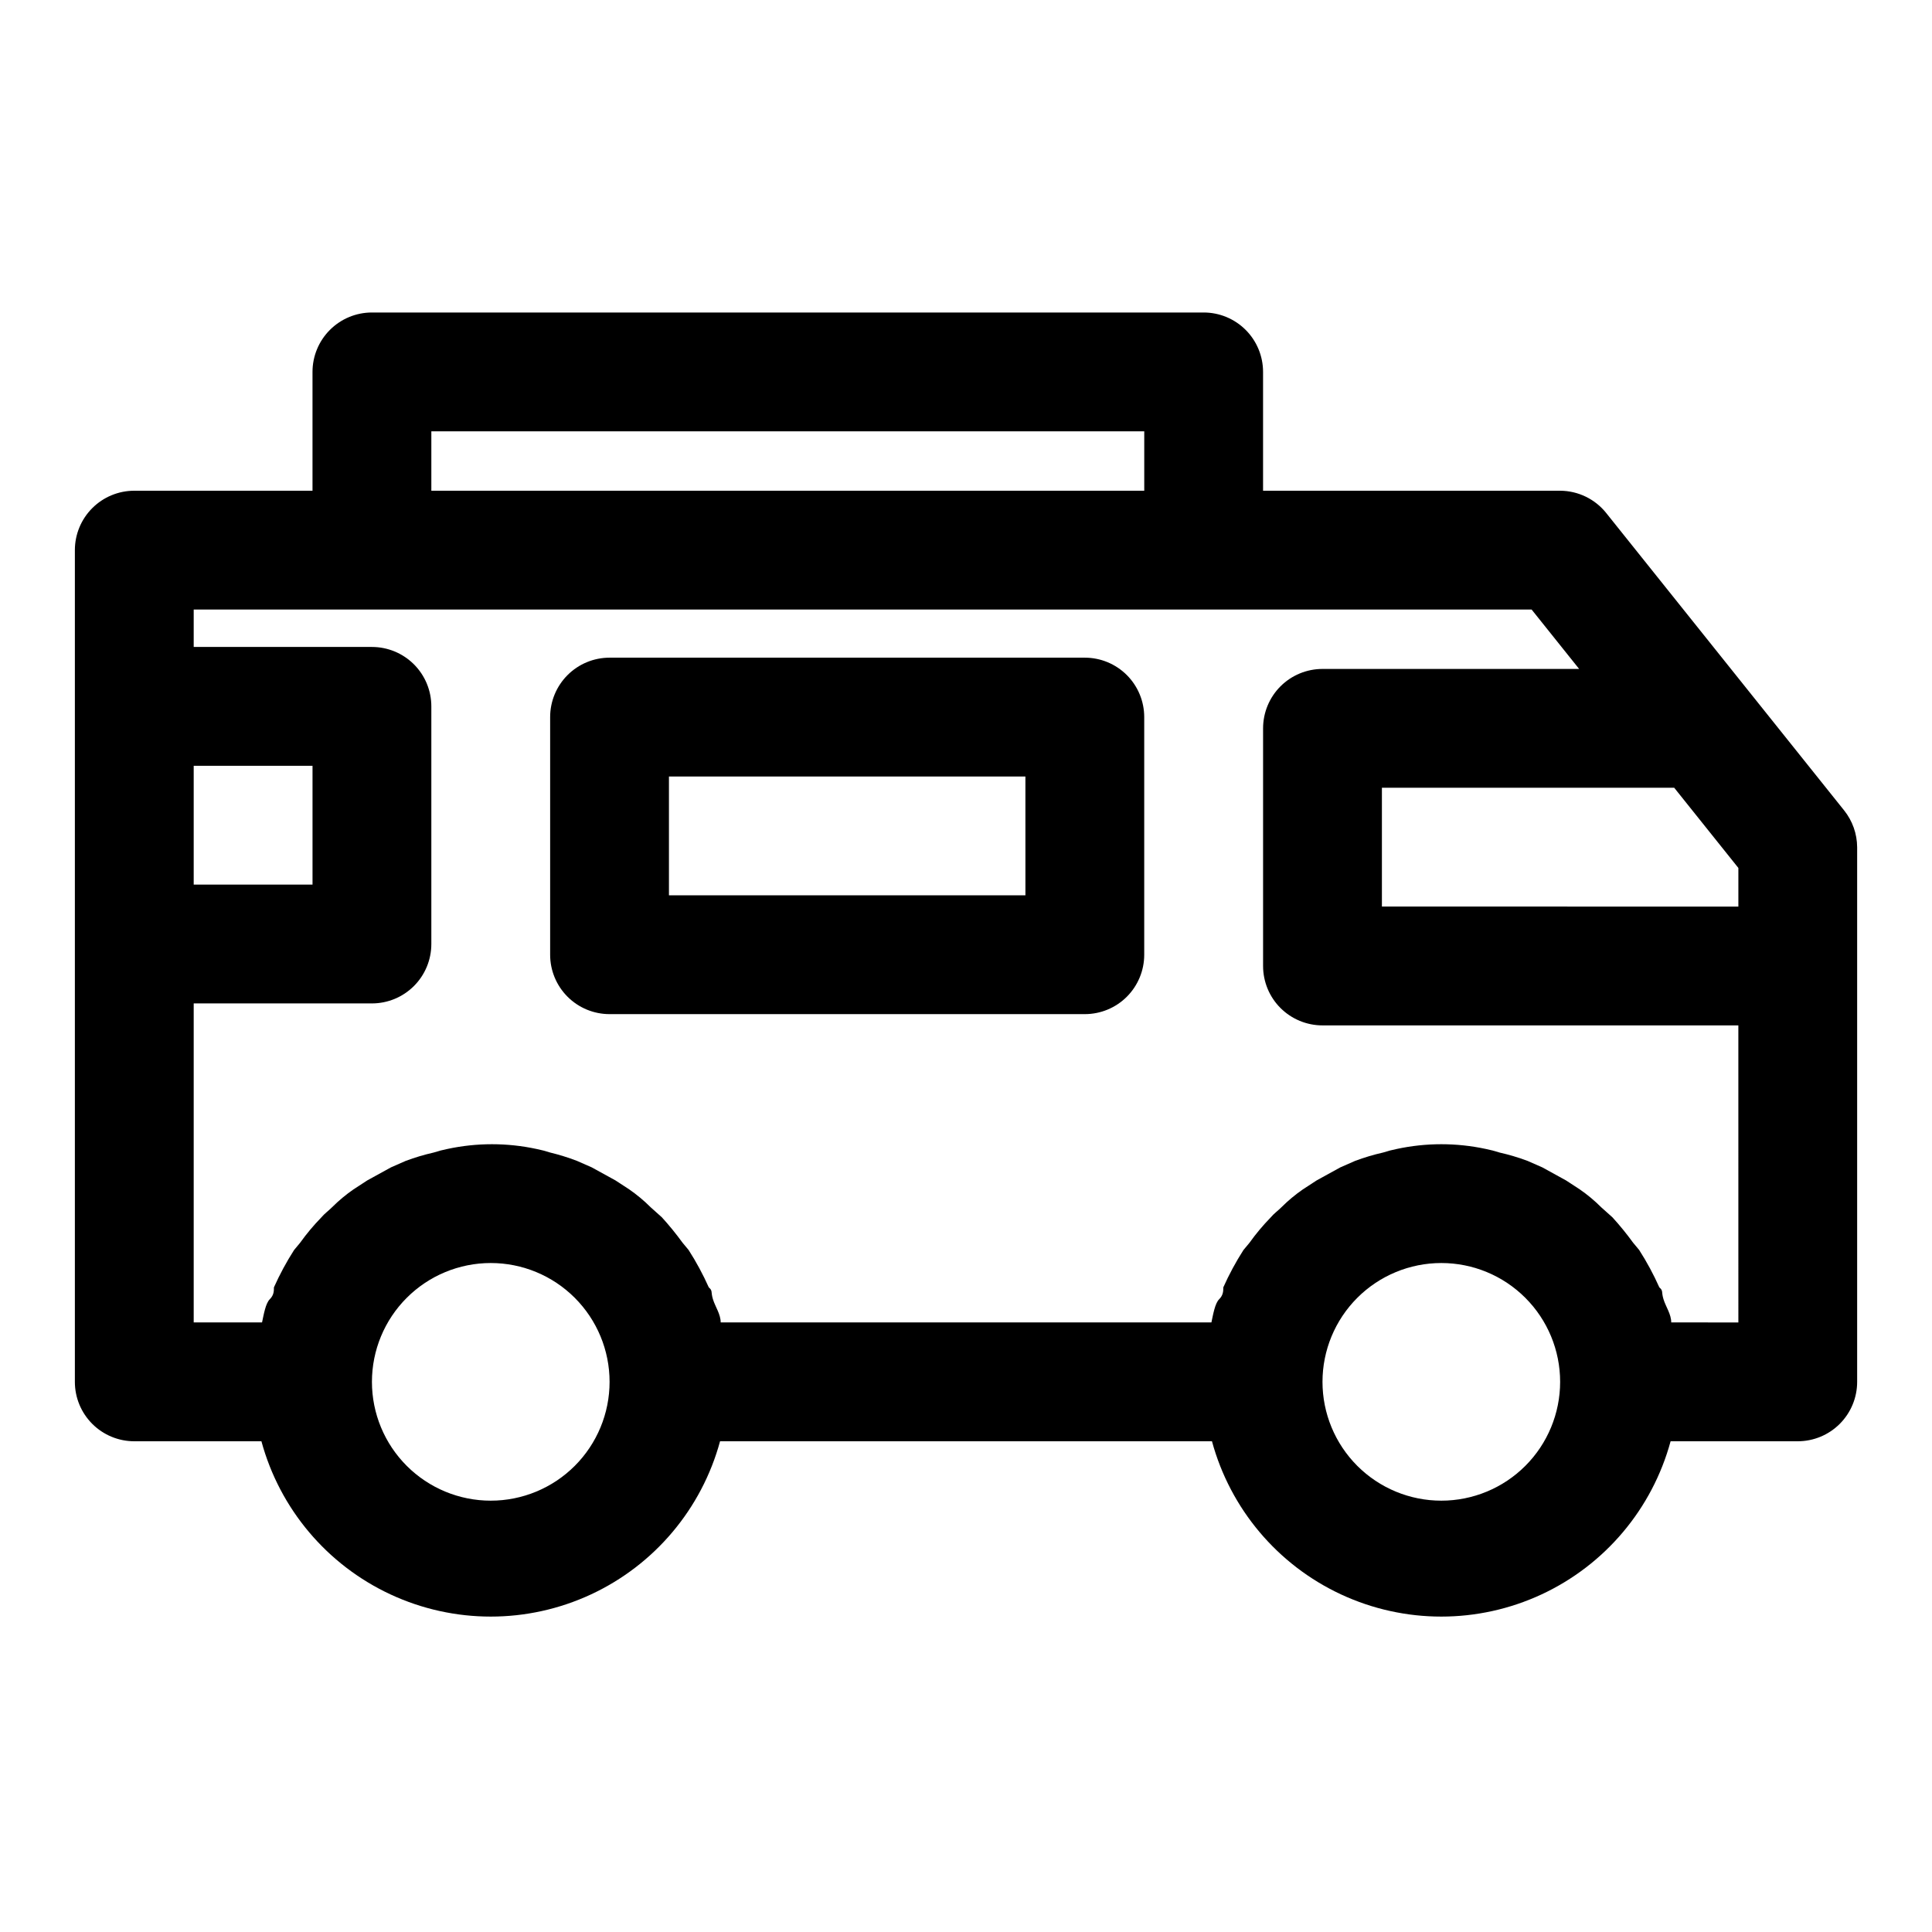
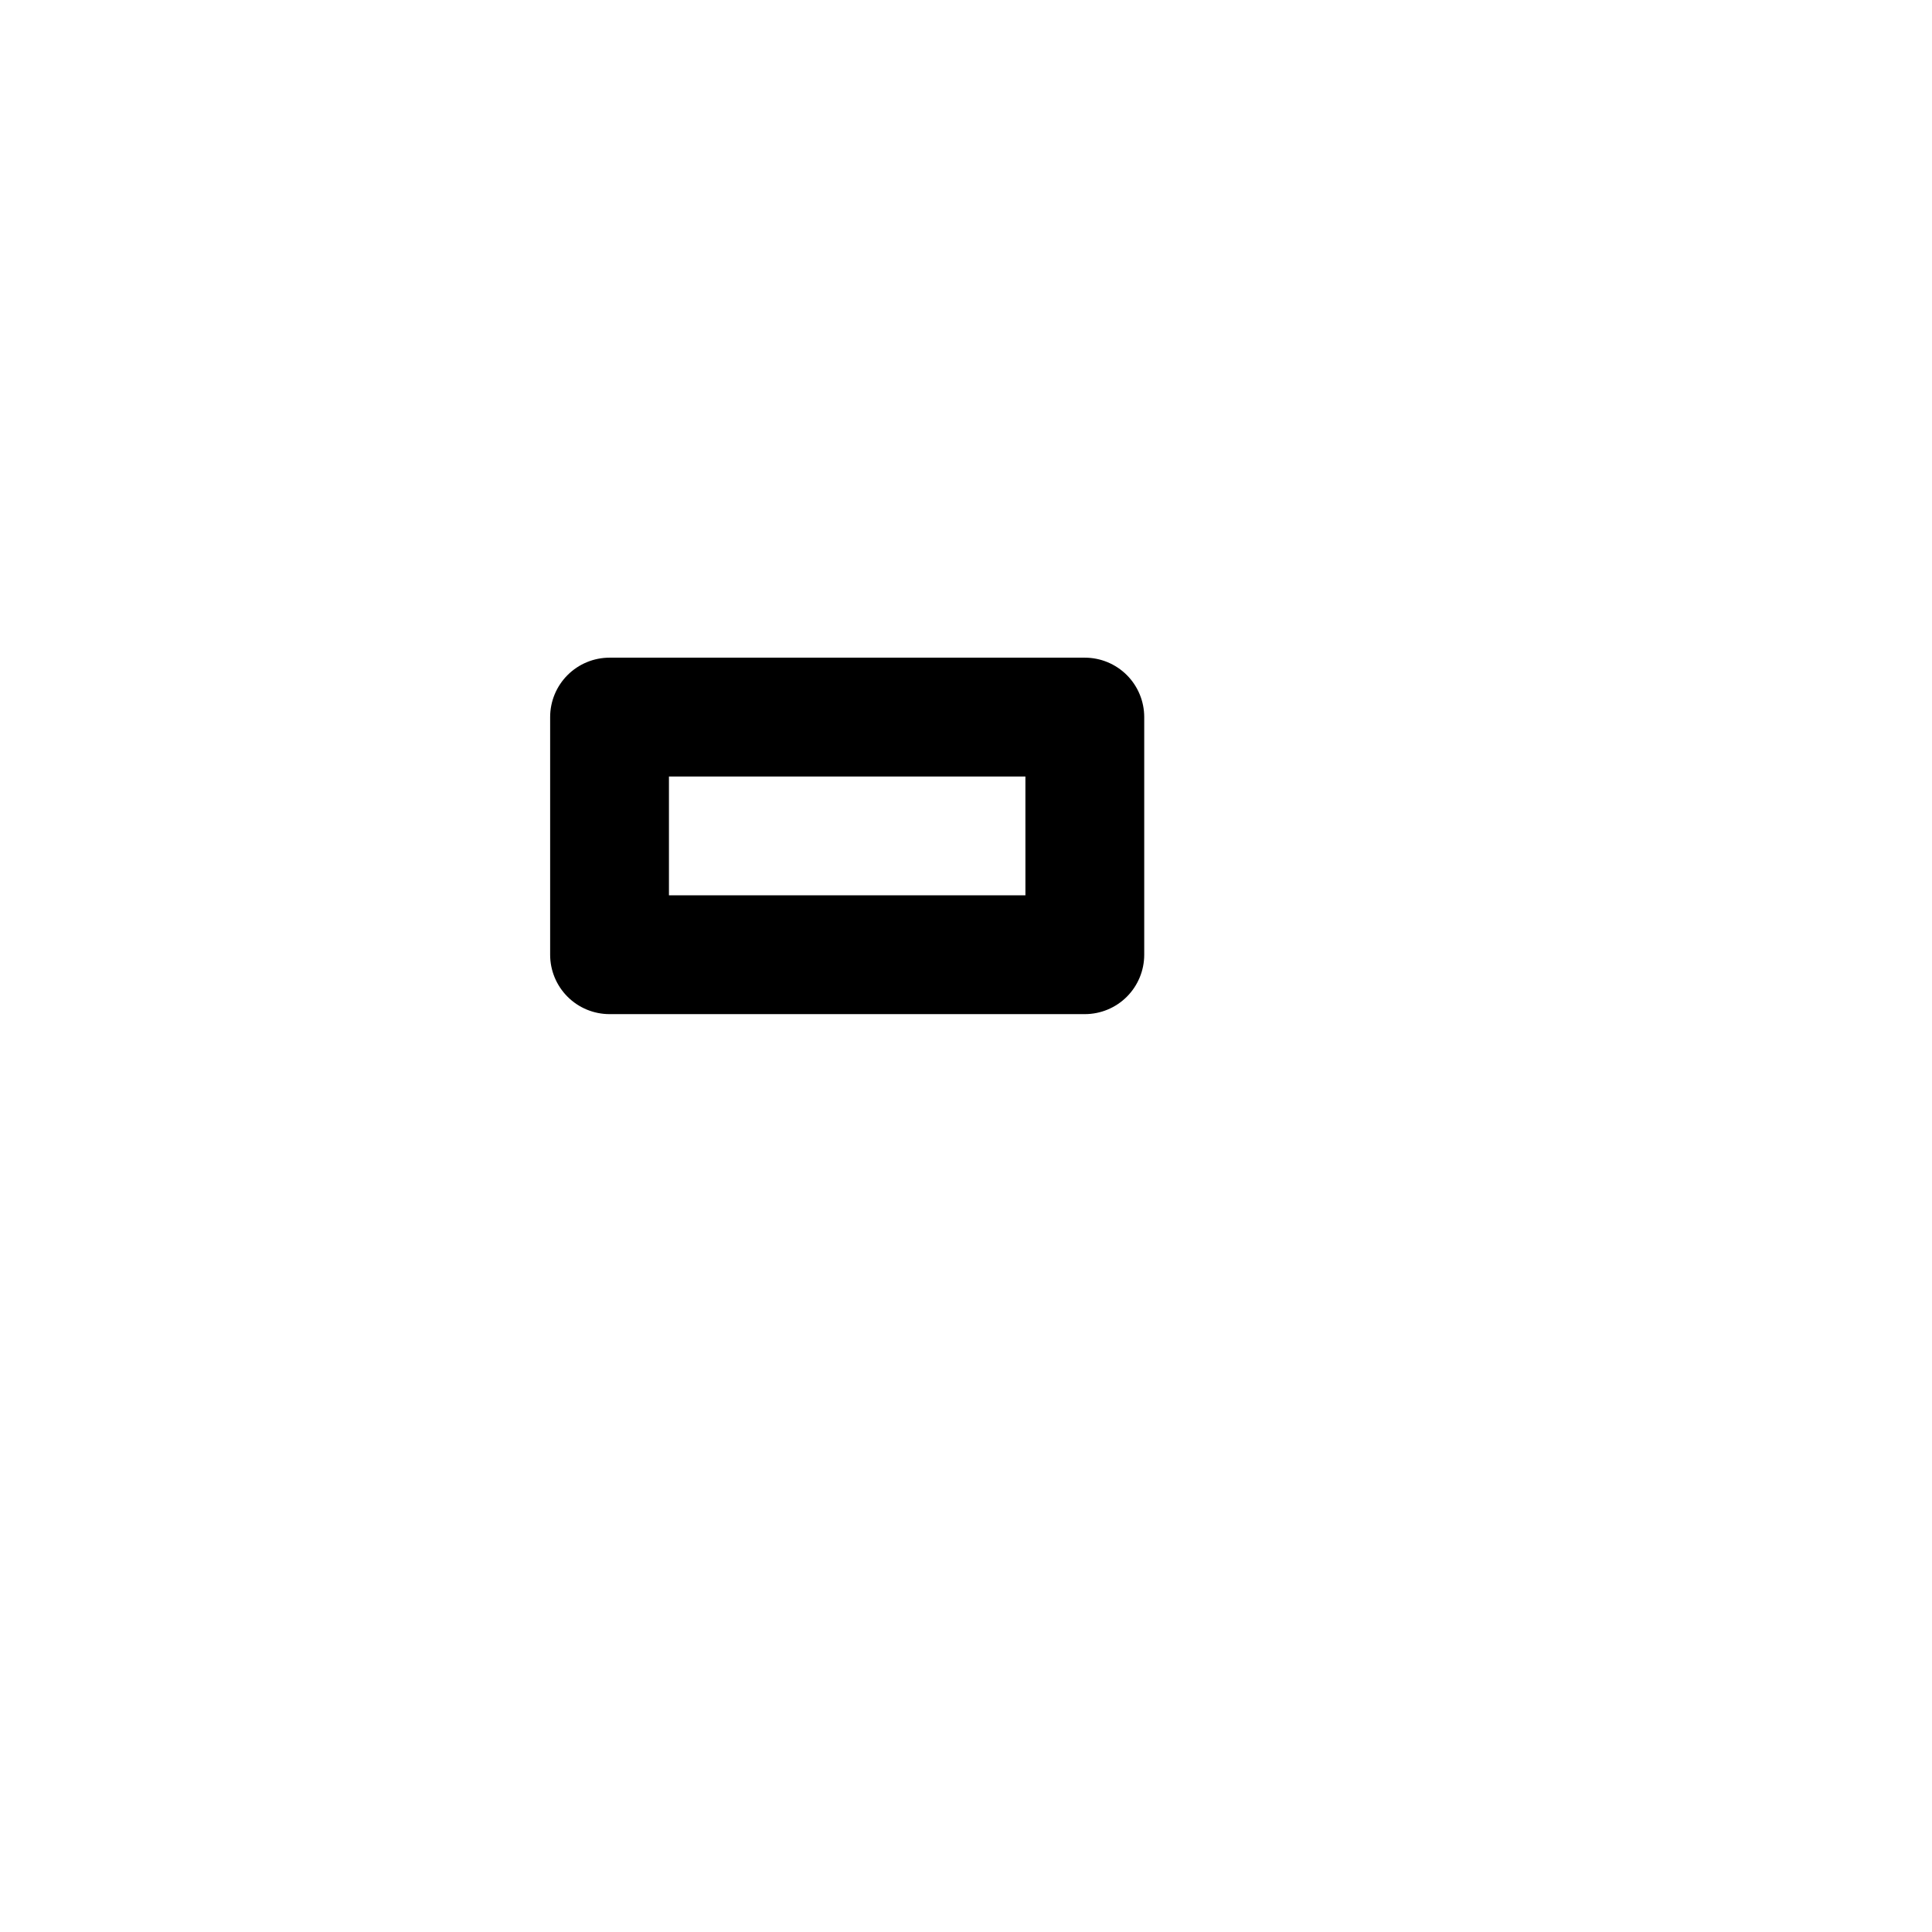
<svg xmlns="http://www.w3.org/2000/svg" fill="#000000" width="800px" height="800px" version="1.1" viewBox="144 144 512 512">
  <g>
-     <path d="m632.7 358.75-25.191-31.488-37.785-47.23v-0.004c-2.969-3.758-7.488-5.961-12.281-5.981h-78.719v-31.488c0-4.176-1.66-8.18-4.609-11.133-2.953-2.953-6.961-4.613-11.133-4.613h-220.42c-4.176 0-8.18 1.66-11.133 4.613s-4.613 6.957-4.613 11.133v31.488h-47.23c-4.176 0-8.18 1.656-11.133 4.609s-4.613 6.957-4.613 11.133v220.42c0 4.176 1.66 8.18 4.613 11.133s6.957 4.609 11.133 4.609h33.691c4.867 17.914 17.391 32.77 34.227 40.594 16.832 7.824 36.262 7.824 53.094 0s29.355-22.68 34.223-40.594h130.36c4.867 17.914 17.391 32.77 34.223 40.594 16.836 7.824 36.262 7.824 53.098 0 16.832-7.824 29.355-22.68 34.223-40.594h33.691c4.176 0 8.18-1.656 11.133-4.609s4.613-6.957 4.613-11.133v-141.7c-0.023-3.551-1.242-6.992-3.465-9.762zm-374.39-100.45h188.93v15.746h-188.93zm-62.977 88.641h31.488v31.488h-31.488zm78.723 194.75c-8.352 0-16.359-3.316-22.266-9.223s-9.223-13.914-9.223-22.266c0-8.352 3.316-16.359 9.223-22.266s13.914-9.223 22.266-9.223 16.359 3.316 22.266 9.223c5.902 5.906 9.223 13.914 9.223 22.266 0 8.352-3.32 16.359-9.223 22.266-5.906 5.906-13.914 9.223-22.266 9.223zm251.91 0h-0.004c-8.348 0-16.359-3.316-22.266-9.223-5.902-5.906-9.223-13.914-9.223-22.266 0-8.352 3.32-16.359 9.223-22.266 5.906-5.906 13.918-9.223 22.266-9.223 8.352 0 16.363 3.316 22.266 9.223 5.906 5.906 9.223 13.914 9.223 22.266 0 8.352-3.316 16.359-9.223 22.266-5.902 5.906-13.914 9.223-22.266 9.223zm78.719-47.23-17.793-0.004c0-2.203-1.418-4.094-2.047-6.141-0.629-2.047 0-2.203-1.102-3.148-1.531-3.434-3.32-6.75-5.352-9.918l-1.574-1.891v0.004c-1.711-2.359-3.551-4.617-5.512-6.769l-2.992-2.676v-0.004c-1.742-1.742-3.637-3.32-5.668-4.723l-3.621-2.363-6.297-3.465-3.938-1.73 0.004 0.004c-2.414-0.902-4.887-1.637-7.402-2.207-1.188-0.387-2.394-0.699-3.621-0.945-7.781-1.676-15.832-1.676-23.613 0-1.227 0.246-2.438 0.559-3.621 0.945-2.516 0.57-4.988 1.305-7.402 2.207l-3.938 1.73-6.297 3.465-3.621 2.363v-0.004c-2.027 1.402-3.922 2.981-5.668 4.723-0.945 0.945-2.047 1.73-2.832 2.676v0.004c-2.059 2.109-3.953 4.371-5.668 6.769l-1.574 1.891v-0.004c-2.031 3.168-3.82 6.484-5.352 9.918 0 0.945 0 2.047-1.102 3.148-1.102 1.102-1.574 3.938-2.047 6.141h-130.05c0-2.203-1.418-4.094-2.047-6.141-0.629-2.047 0-2.203-1.102-3.148-1.535-3.434-3.324-6.75-5.356-9.918l-1.574-1.891v0.004c-1.711-2.359-3.551-4.617-5.508-6.769l-2.992-2.676v-0.004c-1.742-1.742-3.641-3.32-5.668-4.723l-3.621-2.363-6.297-3.465-3.938-1.73v0.004c-2.312-0.887-4.68-1.625-7.086-2.207-1.188-0.387-2.394-0.699-3.621-0.945-7.781-1.676-15.832-1.676-23.613 0-1.227 0.246-2.438 0.559-3.621 0.945-2.516 0.57-4.988 1.305-7.402 2.207l-3.938 1.73-6.297 3.465-3.621 2.363v-0.004c-2.027 1.402-3.922 2.981-5.668 4.723-0.945 0.945-2.047 1.73-2.832 2.676v0.004c-2.059 2.109-3.953 4.371-5.668 6.769l-1.574 1.891v-0.004c-2.031 3.168-3.82 6.484-5.352 9.918 0 0.945 0 2.047-1.102 3.148-1.102 1.102-1.574 3.938-2.047 6.141h-18.109v-84.543h47.234c4.176 0 8.18-1.66 11.133-4.613 2.953-2.953 4.609-6.957 4.609-11.133v-62.977c0-4.176-1.656-8.18-4.609-11.133-2.953-2.949-6.957-4.609-11.133-4.609h-47.234v-9.918h354.56l12.594 15.742h-68.016c-4.172 0-8.18 1.66-11.133 4.613-2.949 2.953-4.609 6.957-4.609 11.133v62.977c0 4.176 1.66 8.18 4.609 11.133 2.953 2.949 6.961 4.609 11.133 4.609h110.21zm0-110.21-94.465-0.004v-31.488h77.461l17.004 21.254z" />
    <path d="m431.49 318.29h-125.95c-4.176 0-8.18 1.66-11.133 4.613-2.953 2.953-4.613 6.957-4.613 11.133v62.977c0 4.176 1.66 8.18 4.613 11.133s6.957 4.609 11.133 4.609h125.95c4.176 0 8.18-1.656 11.133-4.609 2.949-2.953 4.609-6.957 4.609-11.133v-62.977c0-4.176-1.66-8.18-4.609-11.133-2.953-2.953-6.957-4.613-11.133-4.613zm-15.742 62.977h-94.469v-31.488h94.465z" />
  </g>
</svg>